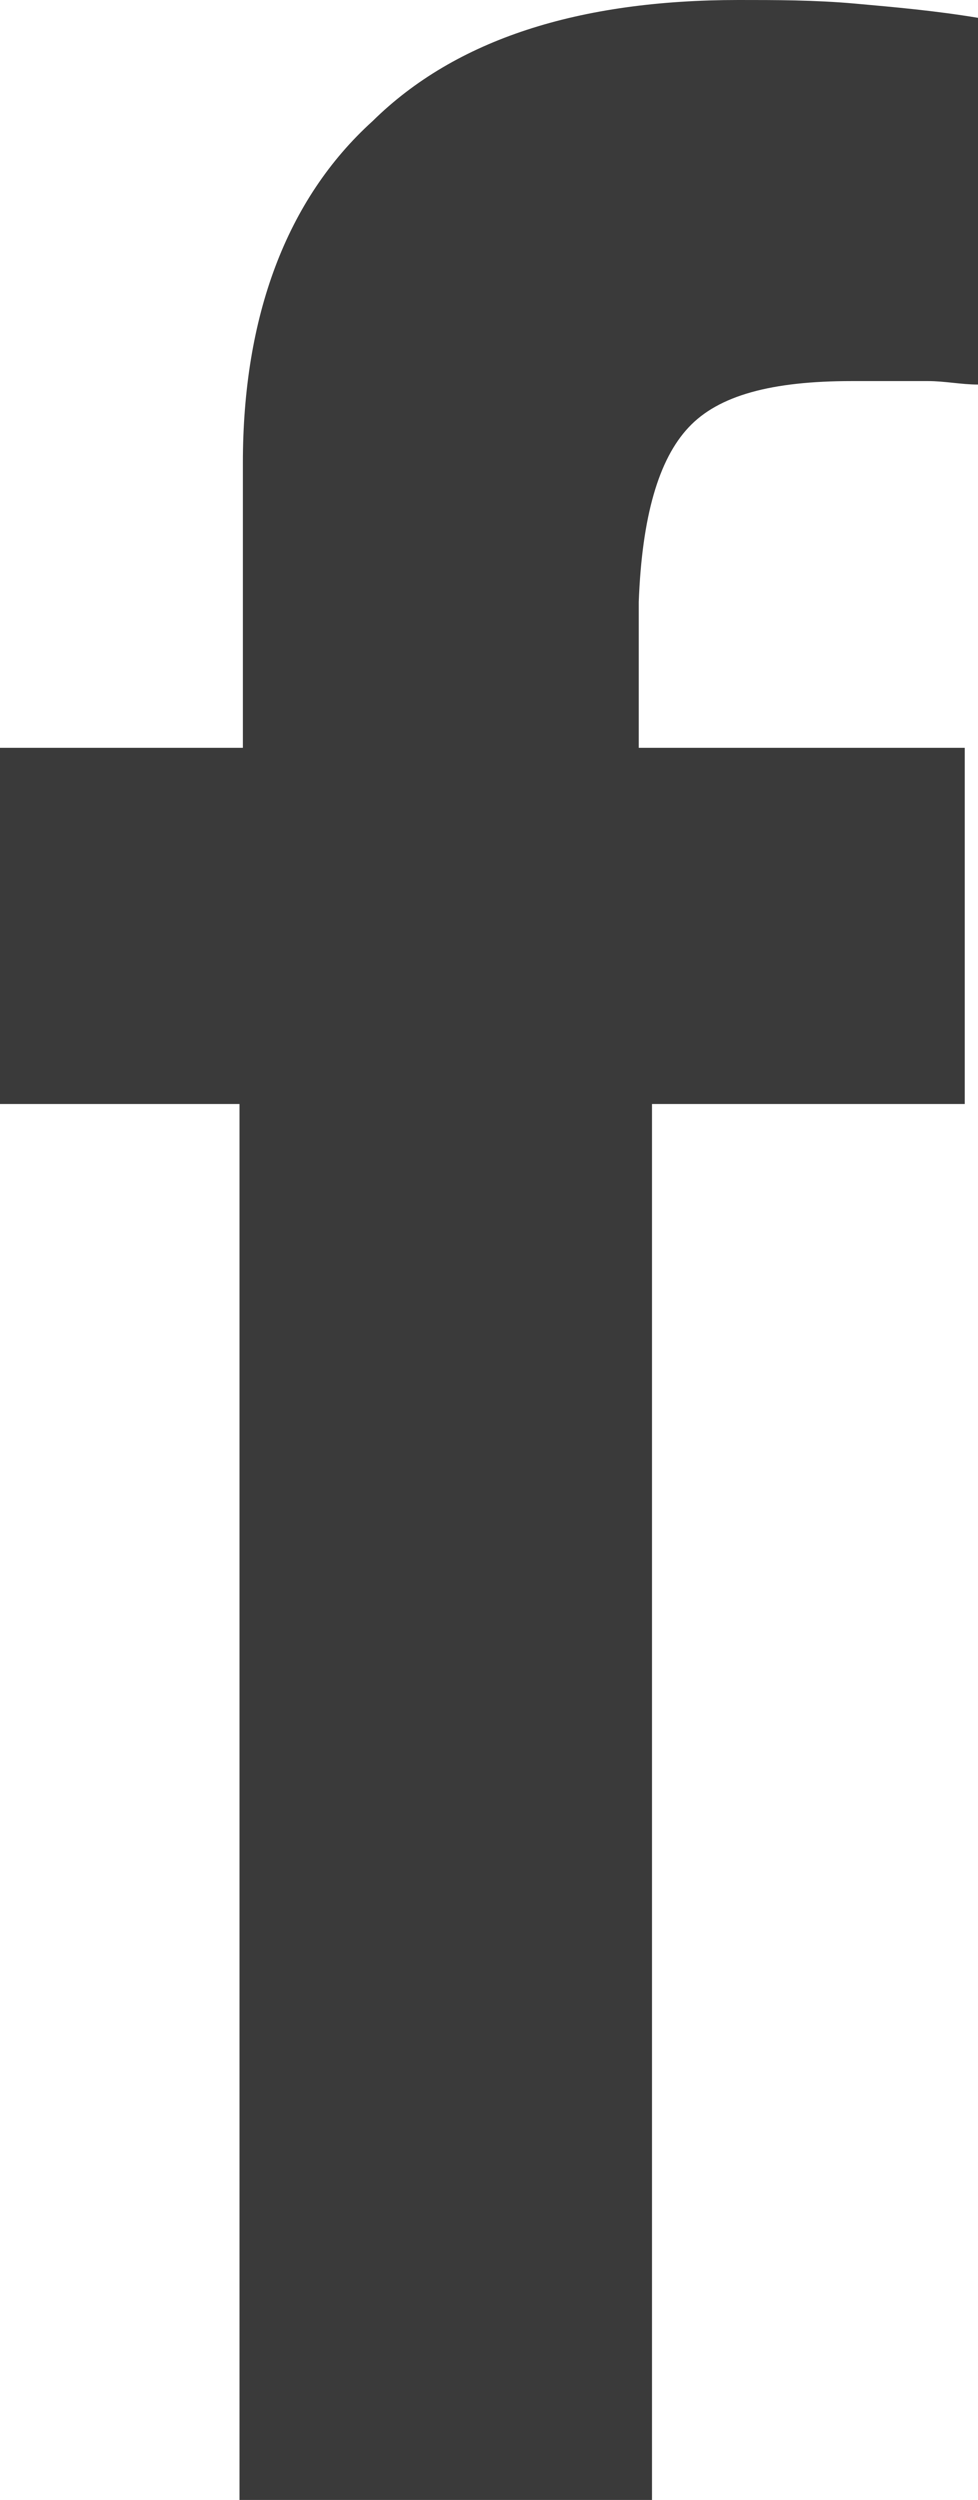
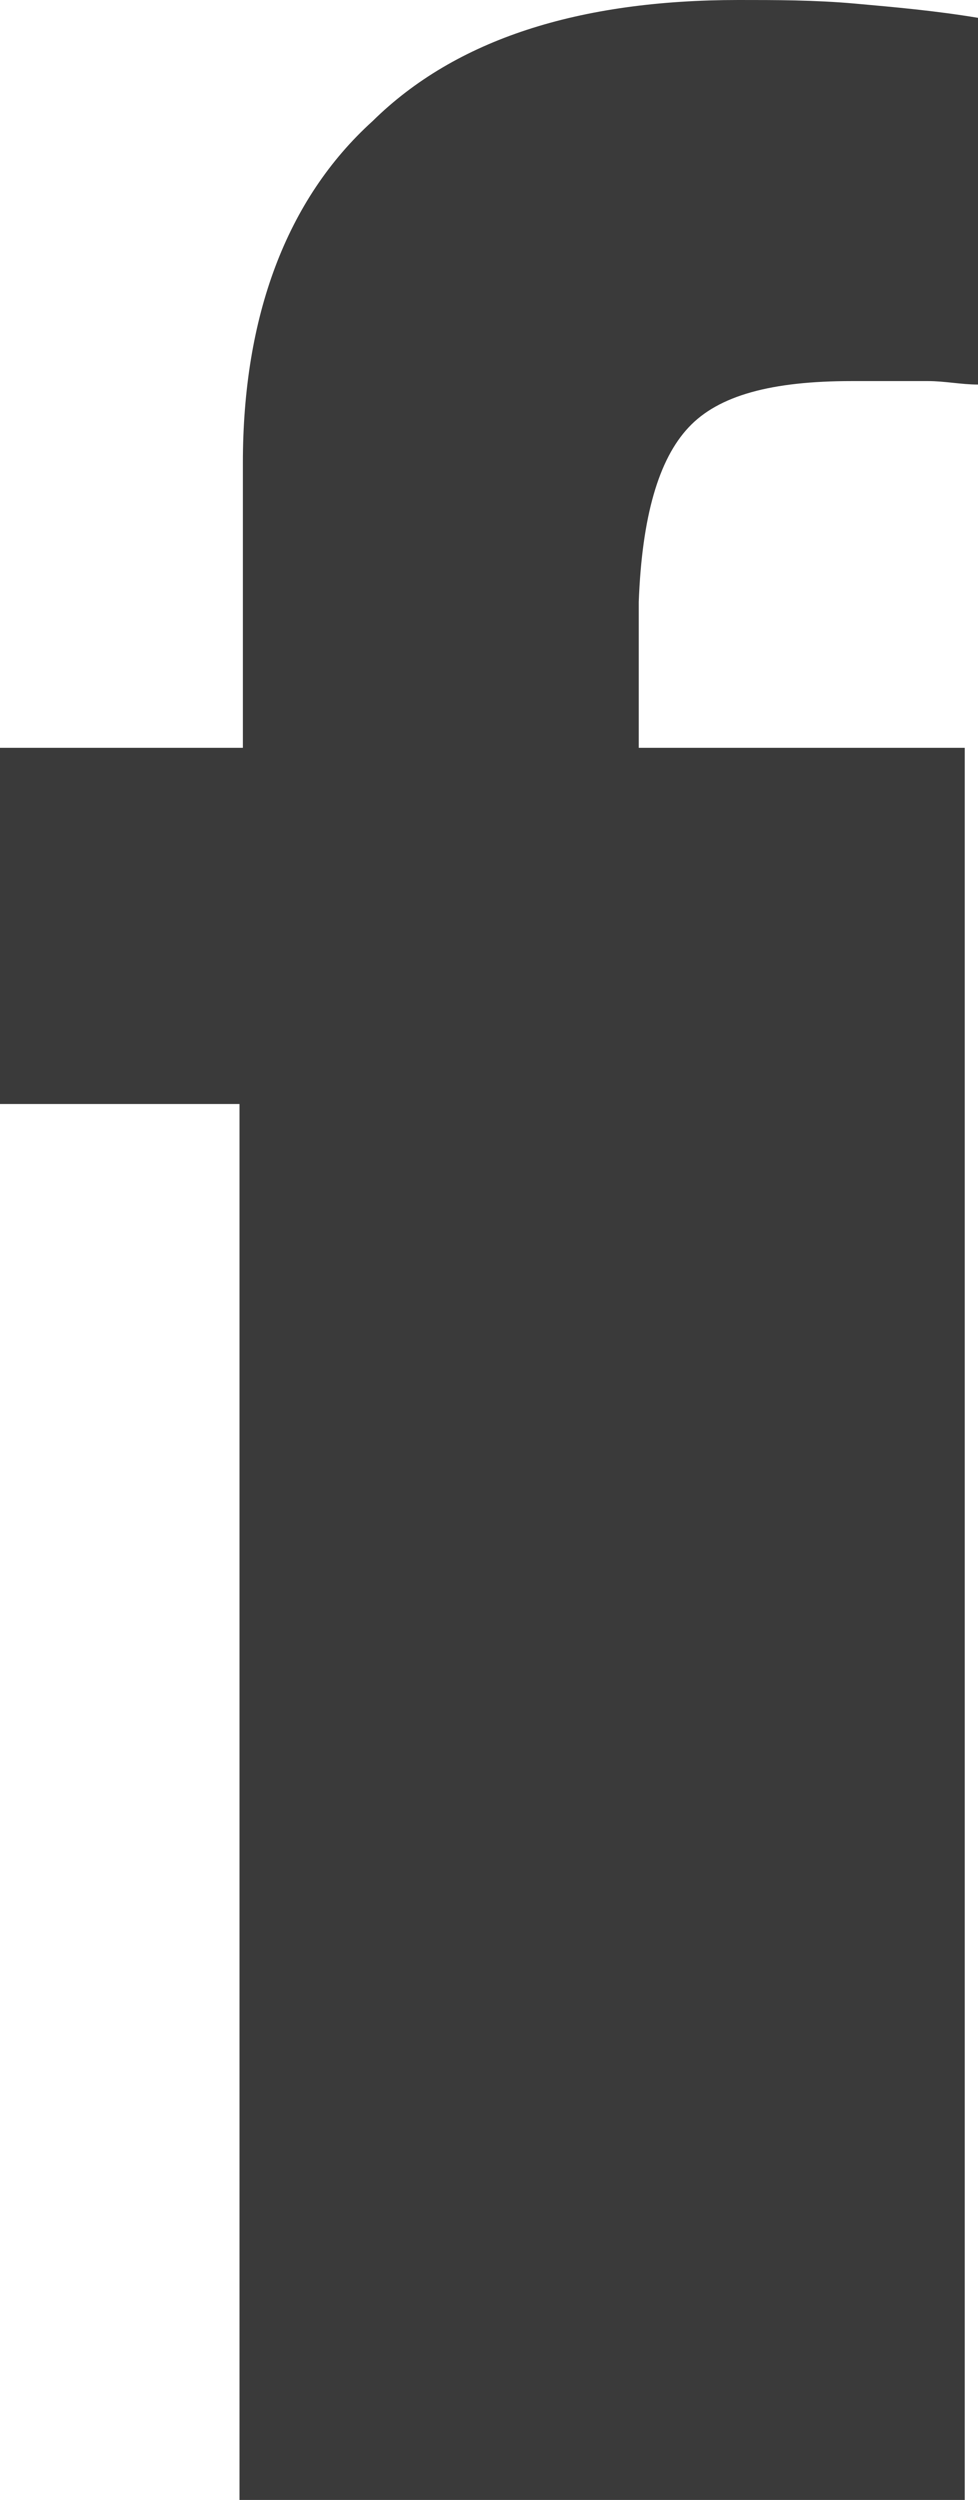
<svg xmlns="http://www.w3.org/2000/svg" width="9" height="23" viewBox="0 0 9 23" fill="none">
-   <path d="M6.337 3.932C6.612 3.637 7.102 3.506 7.837 3.506C8.143 3.506 8.388 3.506 8.541 3.506C8.694 3.506 8.847 3.538 9 3.538V0.164C8.602 0.098 8.235 0.066 7.867 0.033C7.5 1.99924e-06 7.133 0 6.796 0C5.327 0 4.194 0.36 3.429 1.114C2.633 1.835 2.235 2.916 2.235 4.259V6.88H0V10.157H2.204V23H6V10.157H8.878V6.88H5.878V5.537C5.908 4.751 6.061 4.226 6.337 3.932Z" fill="#3A3A3A" />
+   <path d="M6.337 3.932C6.612 3.637 7.102 3.506 7.837 3.506C8.143 3.506 8.388 3.506 8.541 3.506C8.694 3.506 8.847 3.538 9 3.538V0.164C8.602 0.098 8.235 0.066 7.867 0.033C7.5 1.99924e-06 7.133 0 6.796 0C5.327 0 4.194 0.36 3.429 1.114C2.633 1.835 2.235 2.916 2.235 4.259V6.88H0V10.157H2.204V23H6H8.878V6.88H5.878V5.537C5.908 4.751 6.061 4.226 6.337 3.932Z" fill="#3A3A3A" />
</svg>